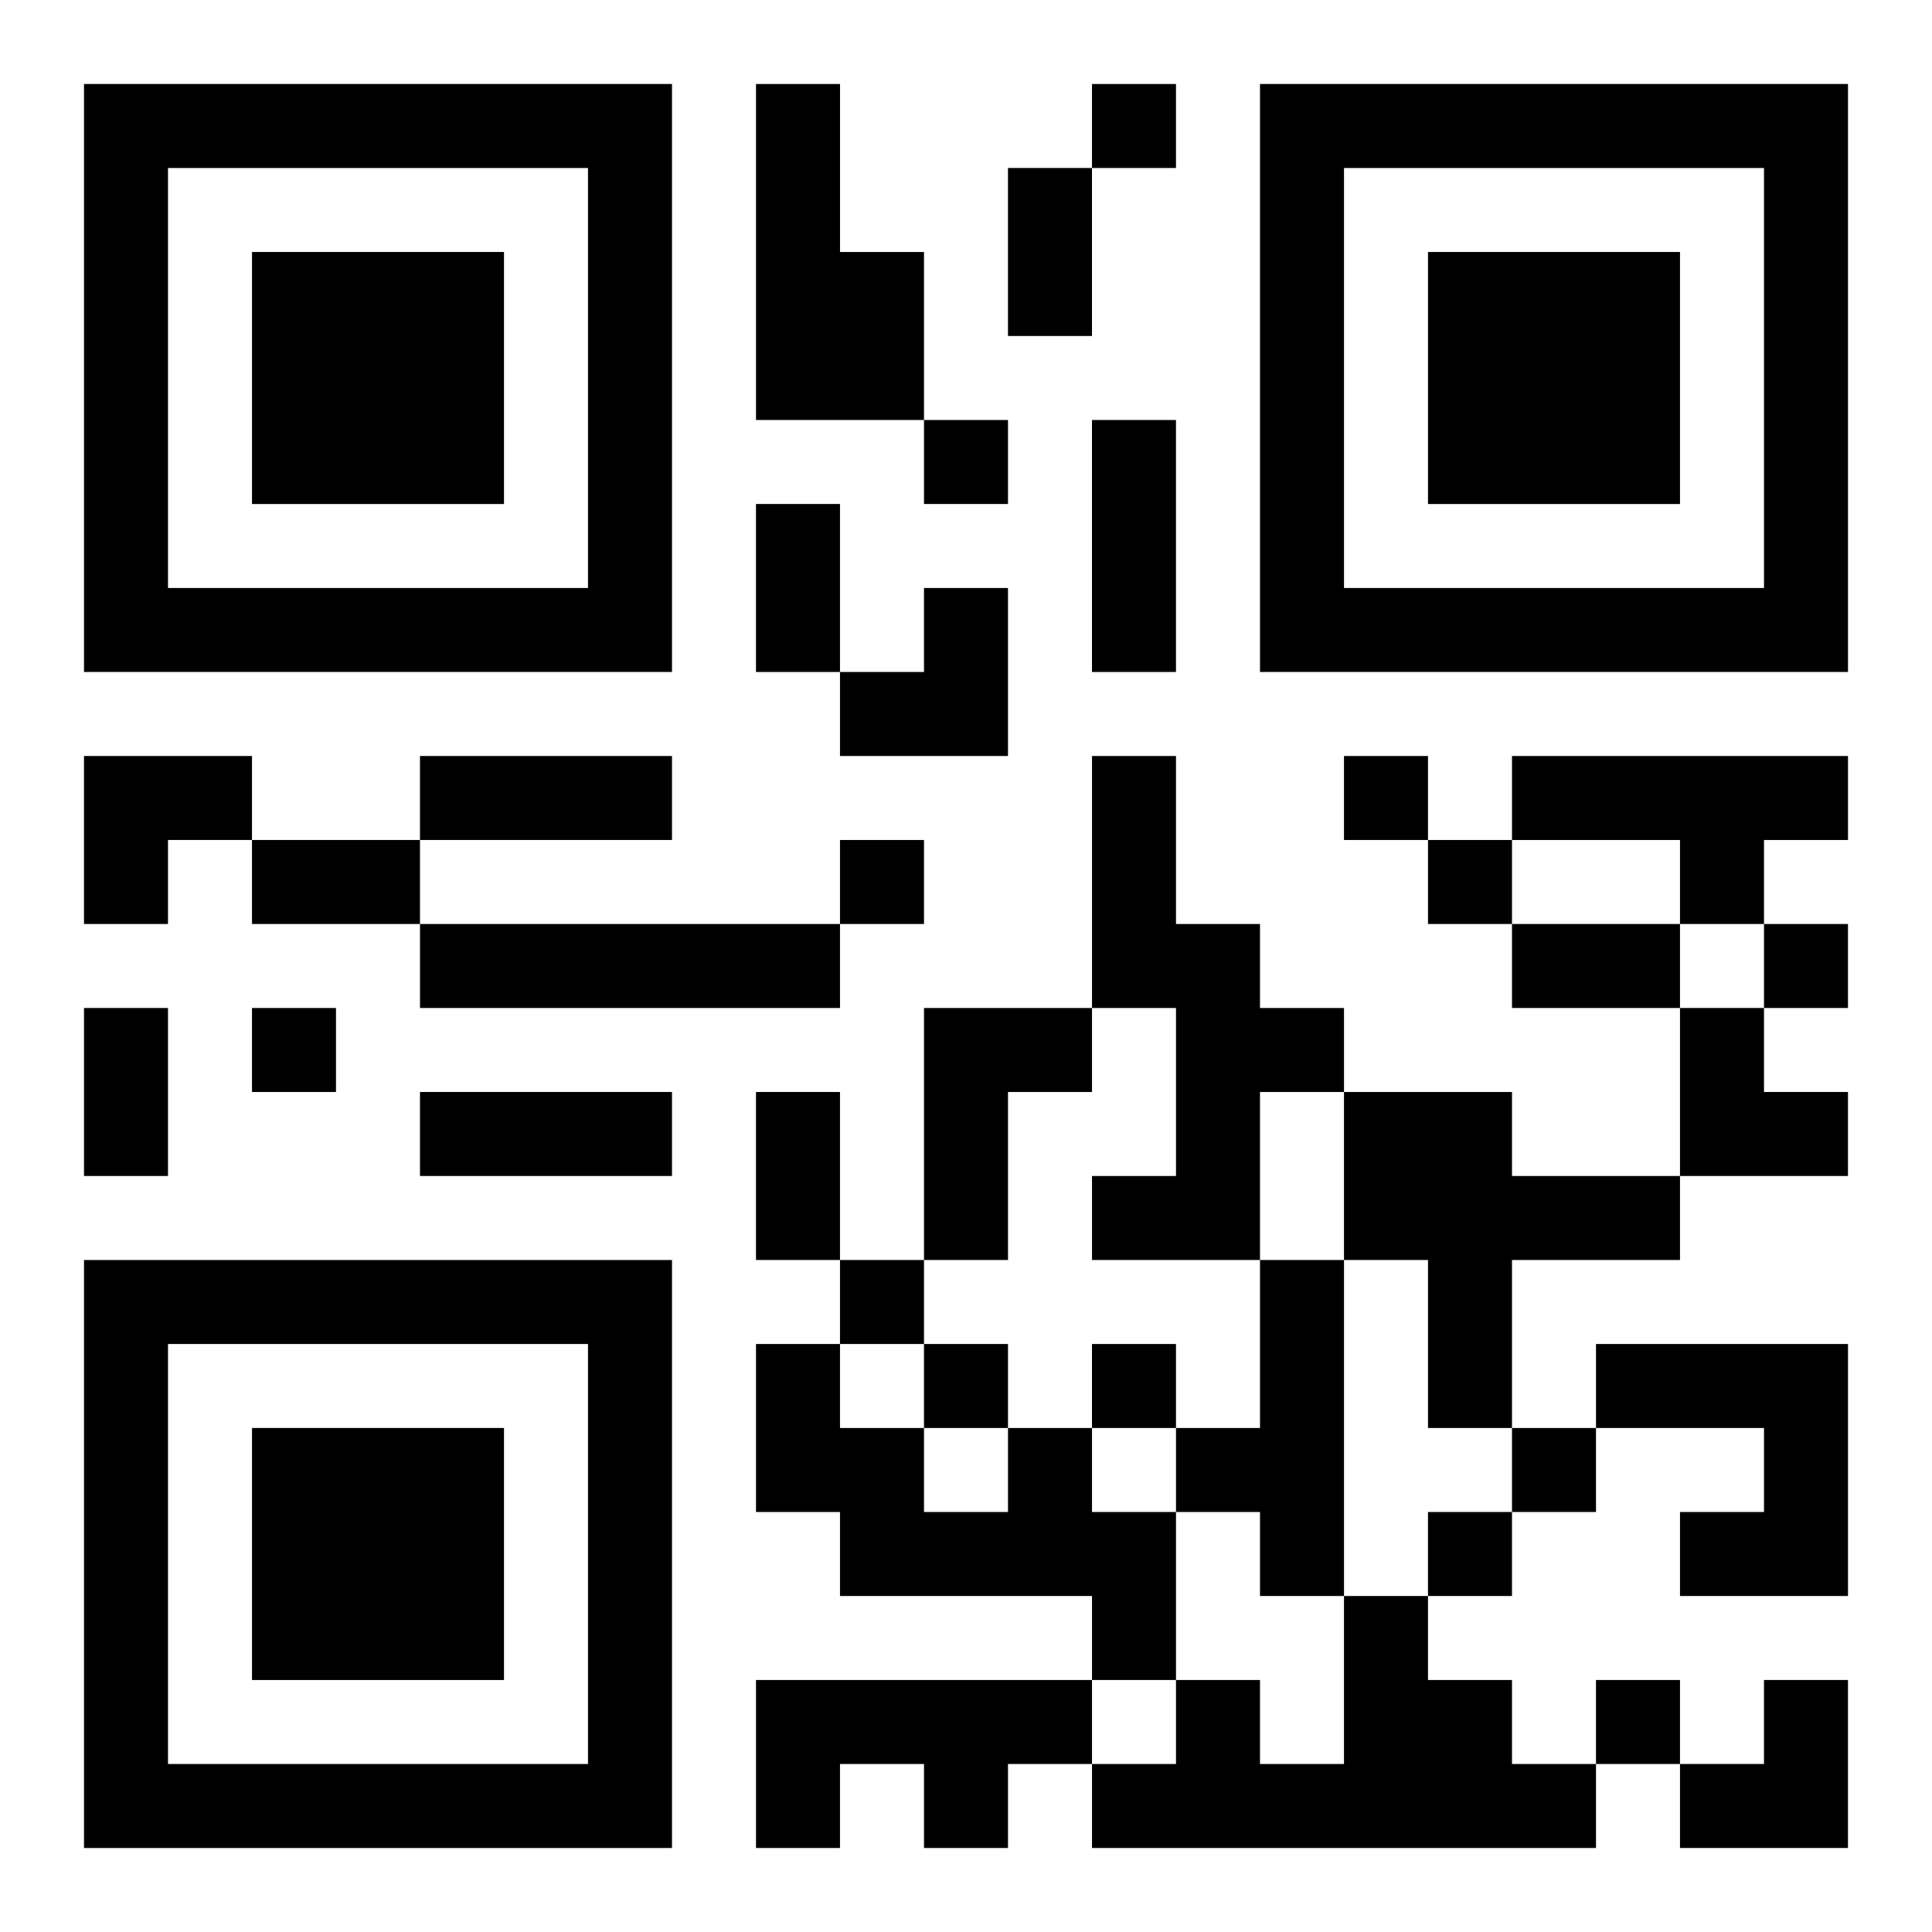
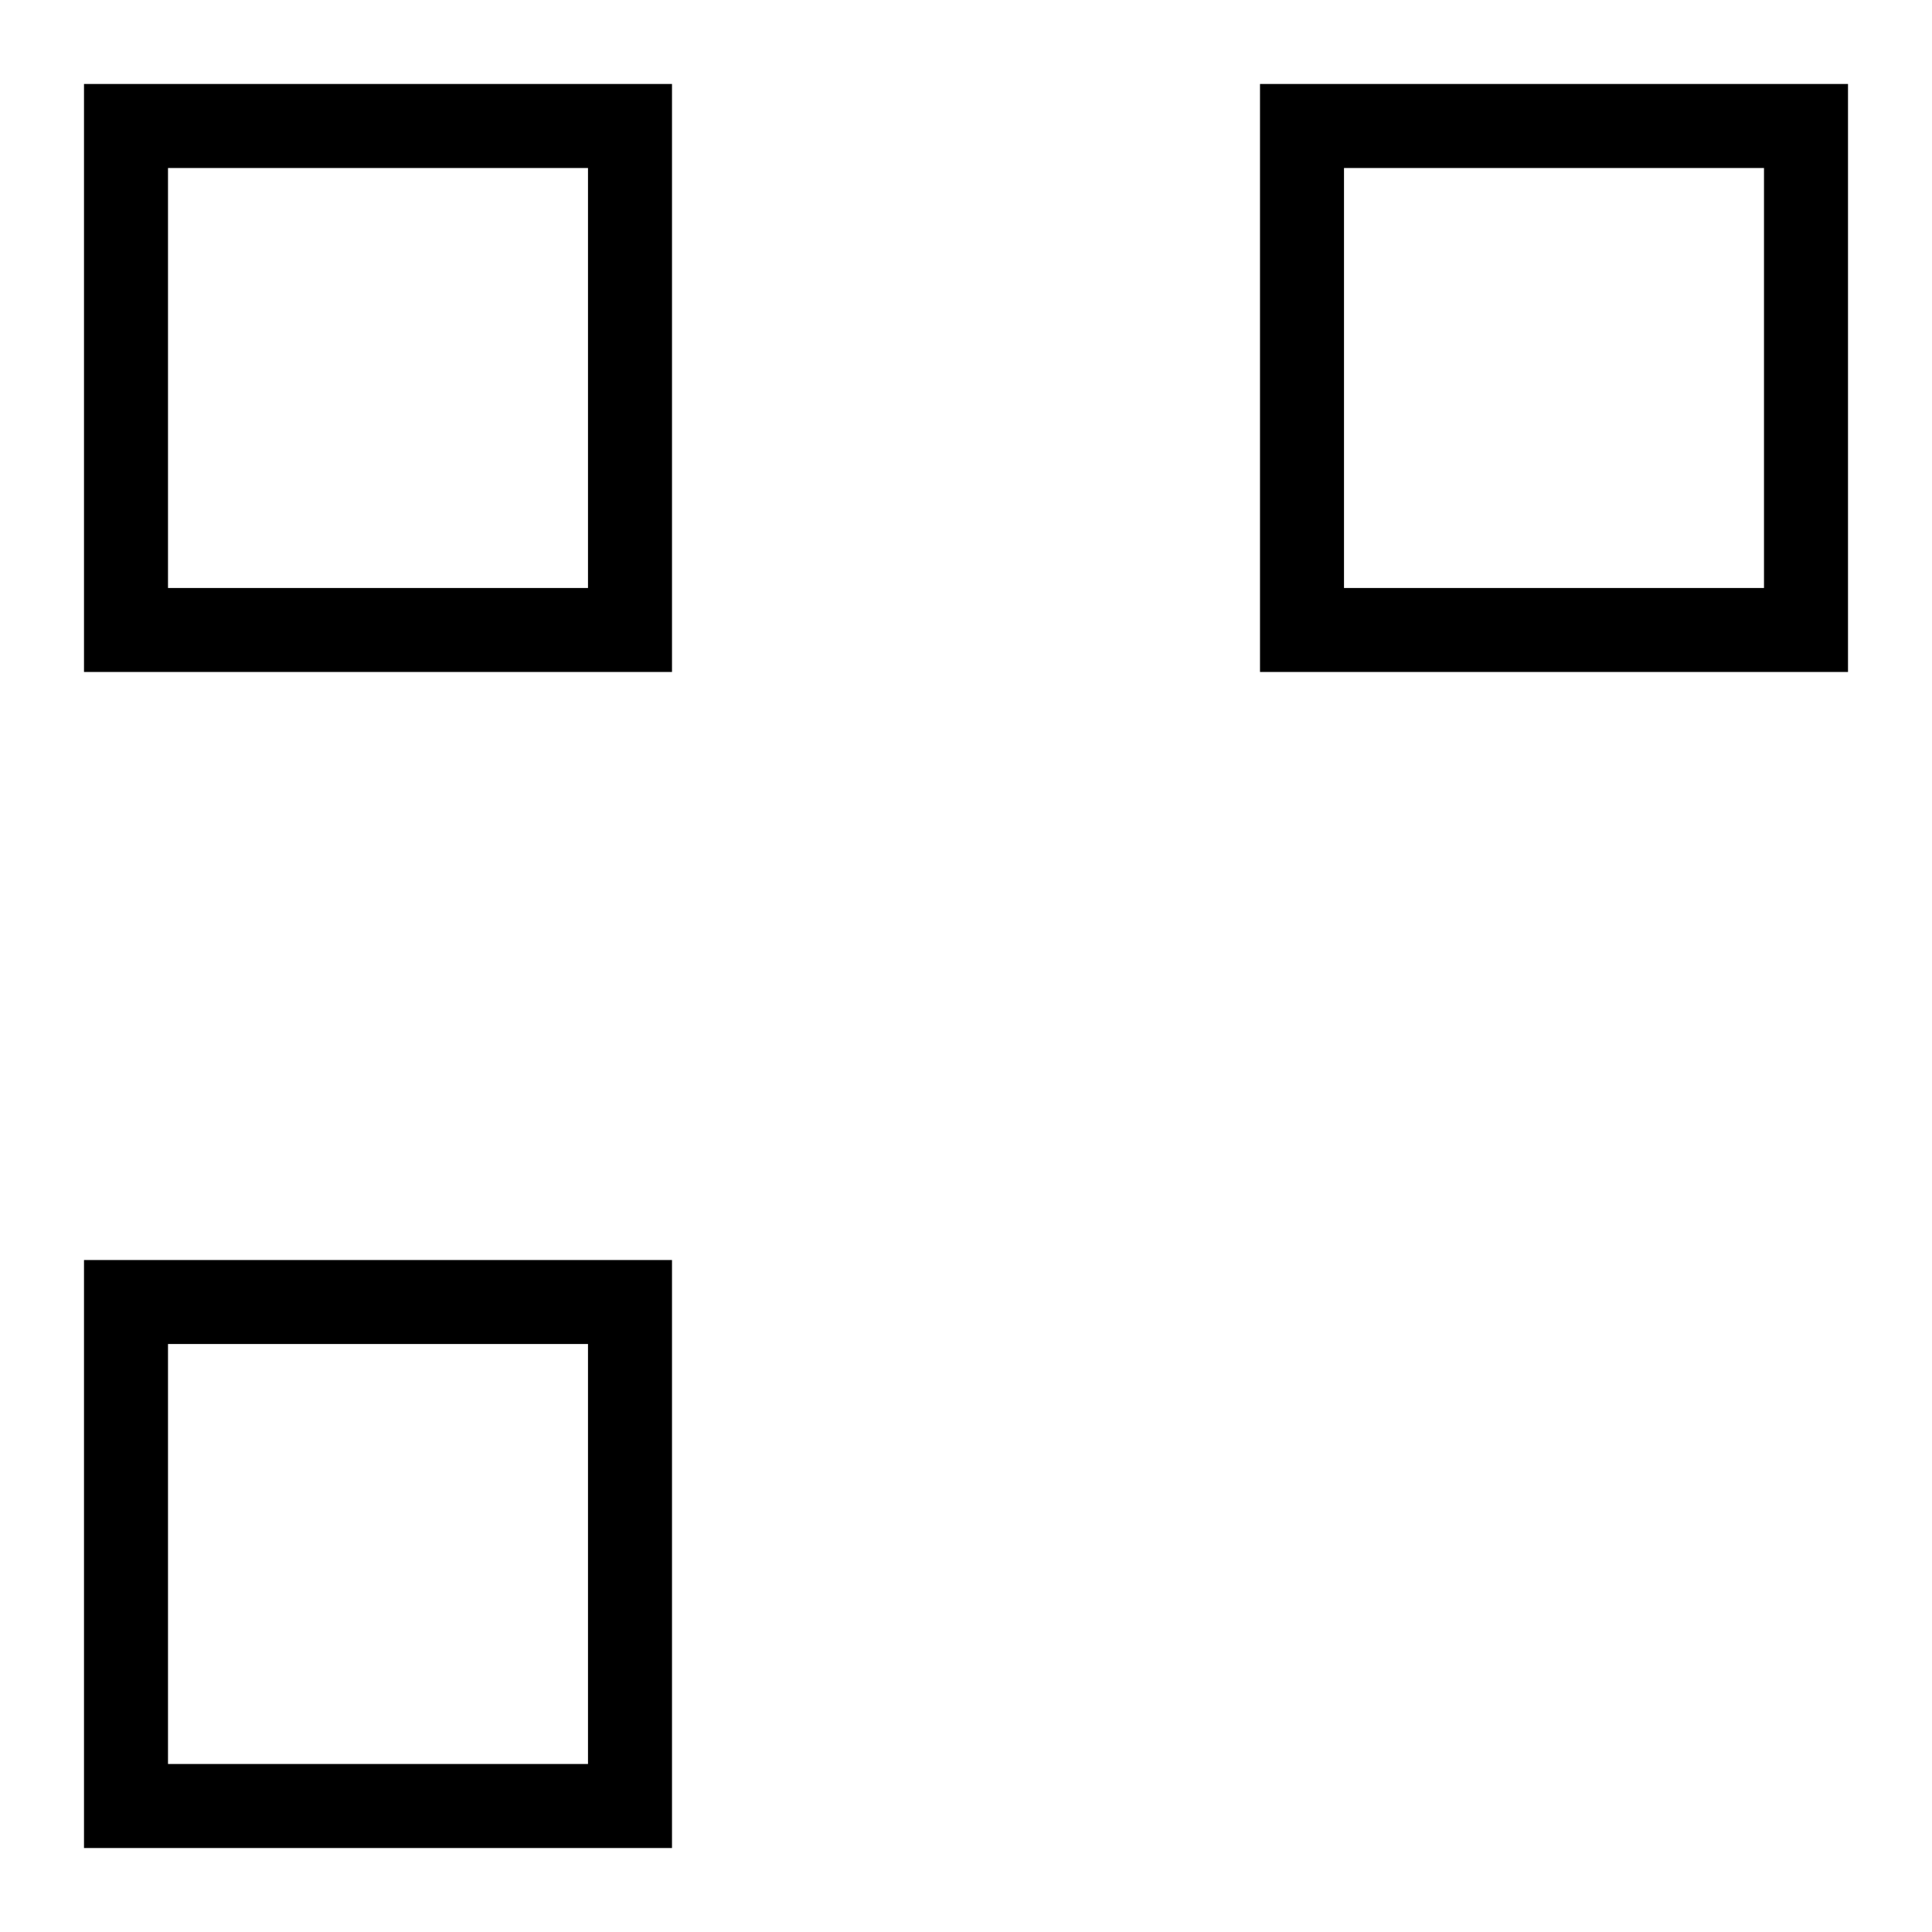
<svg xmlns="http://www.w3.org/2000/svg" xmlns:xlink="http://www.w3.org/1999/xlink" width="250" height="250" baseProfile="full" version="1.1" viewBox="-1 -1 23 23">
  <symbol id="a">
-     <path d="m0 7v7h7v-7h-7zm1 1h5v5h-5v-5zm1 1v3h3v-3h-3z" />
+     <path d="m0 7v7h7v-7h-7zm1 1h5v5h-5v-5zm1 1v3h3h-3z" />
  </symbol>
  <use y="-7" xlink:href="#a" />
  <use y="7" xlink:href="#a" />
  <use x="14" y="-7" xlink:href="#a" />
-   <path d="m8 0h1v2h1v2h-2v-4m4 8h1v2h1v1h1v1h-1v2h-2v-1h1v-2h-1v-3m5 0h4v1h-1v1h-1v-1h-2v-1m-13 2h5v1h-5v-1m6 1h2v1h-1v2h-1v-3m5 1h2v1h2v1h-2v2h-1v-2h-1v-2m-1 2h1v4h-1v-1h-1v-1h1v-2m4 1h3v3h-2v-1h1v-1h-2v-1m-7 1h1v1h1v2h-1v-1h-3v-1h-1v-2h1v1h1v1h1v-1m4 2h1v1h1v1h1v1h-6v-1h1v-1h1v1h1v-2m-7 1h4v1h-1v1h-1v-1h-1v1h-1v-2m4-19v1h1v-1h-1m-2 4v1h1v-1h-1m5 4v1h1v-1h-1m-6 1v1h1v-1h-1m7 0v1h1v-1h-1m4 1v1h1v-1h-1m-18 1v1h1v-1h-1m7 3v1h1v-1h-1m1 1v1h1v-1h-1m2 0v1h1v-1h-1m5 1v1h1v-1h-1m-1 1v1h1v-1h-1m2 2v1h1v-1h-1m-7-18h1v2h-1v-2m1 3h1v3h-1v-3m-4 1h1v2h-1v-2m-4 3h3v1h-3v-1m-2 1h2v1h-2v-1m15 1h2v1h-2v-1m-17 1h1v2h-1v-2m4 1h3v1h-3v-1m4 0h1v2h-1v-2m1-6m1 0h1v2h-2v-1h1zm-10 2h2v1h-1v1h-1zm19 3h1v1h1v1h-2zm0 8m1 0h1v2h-2v-1h1z" />
</svg>